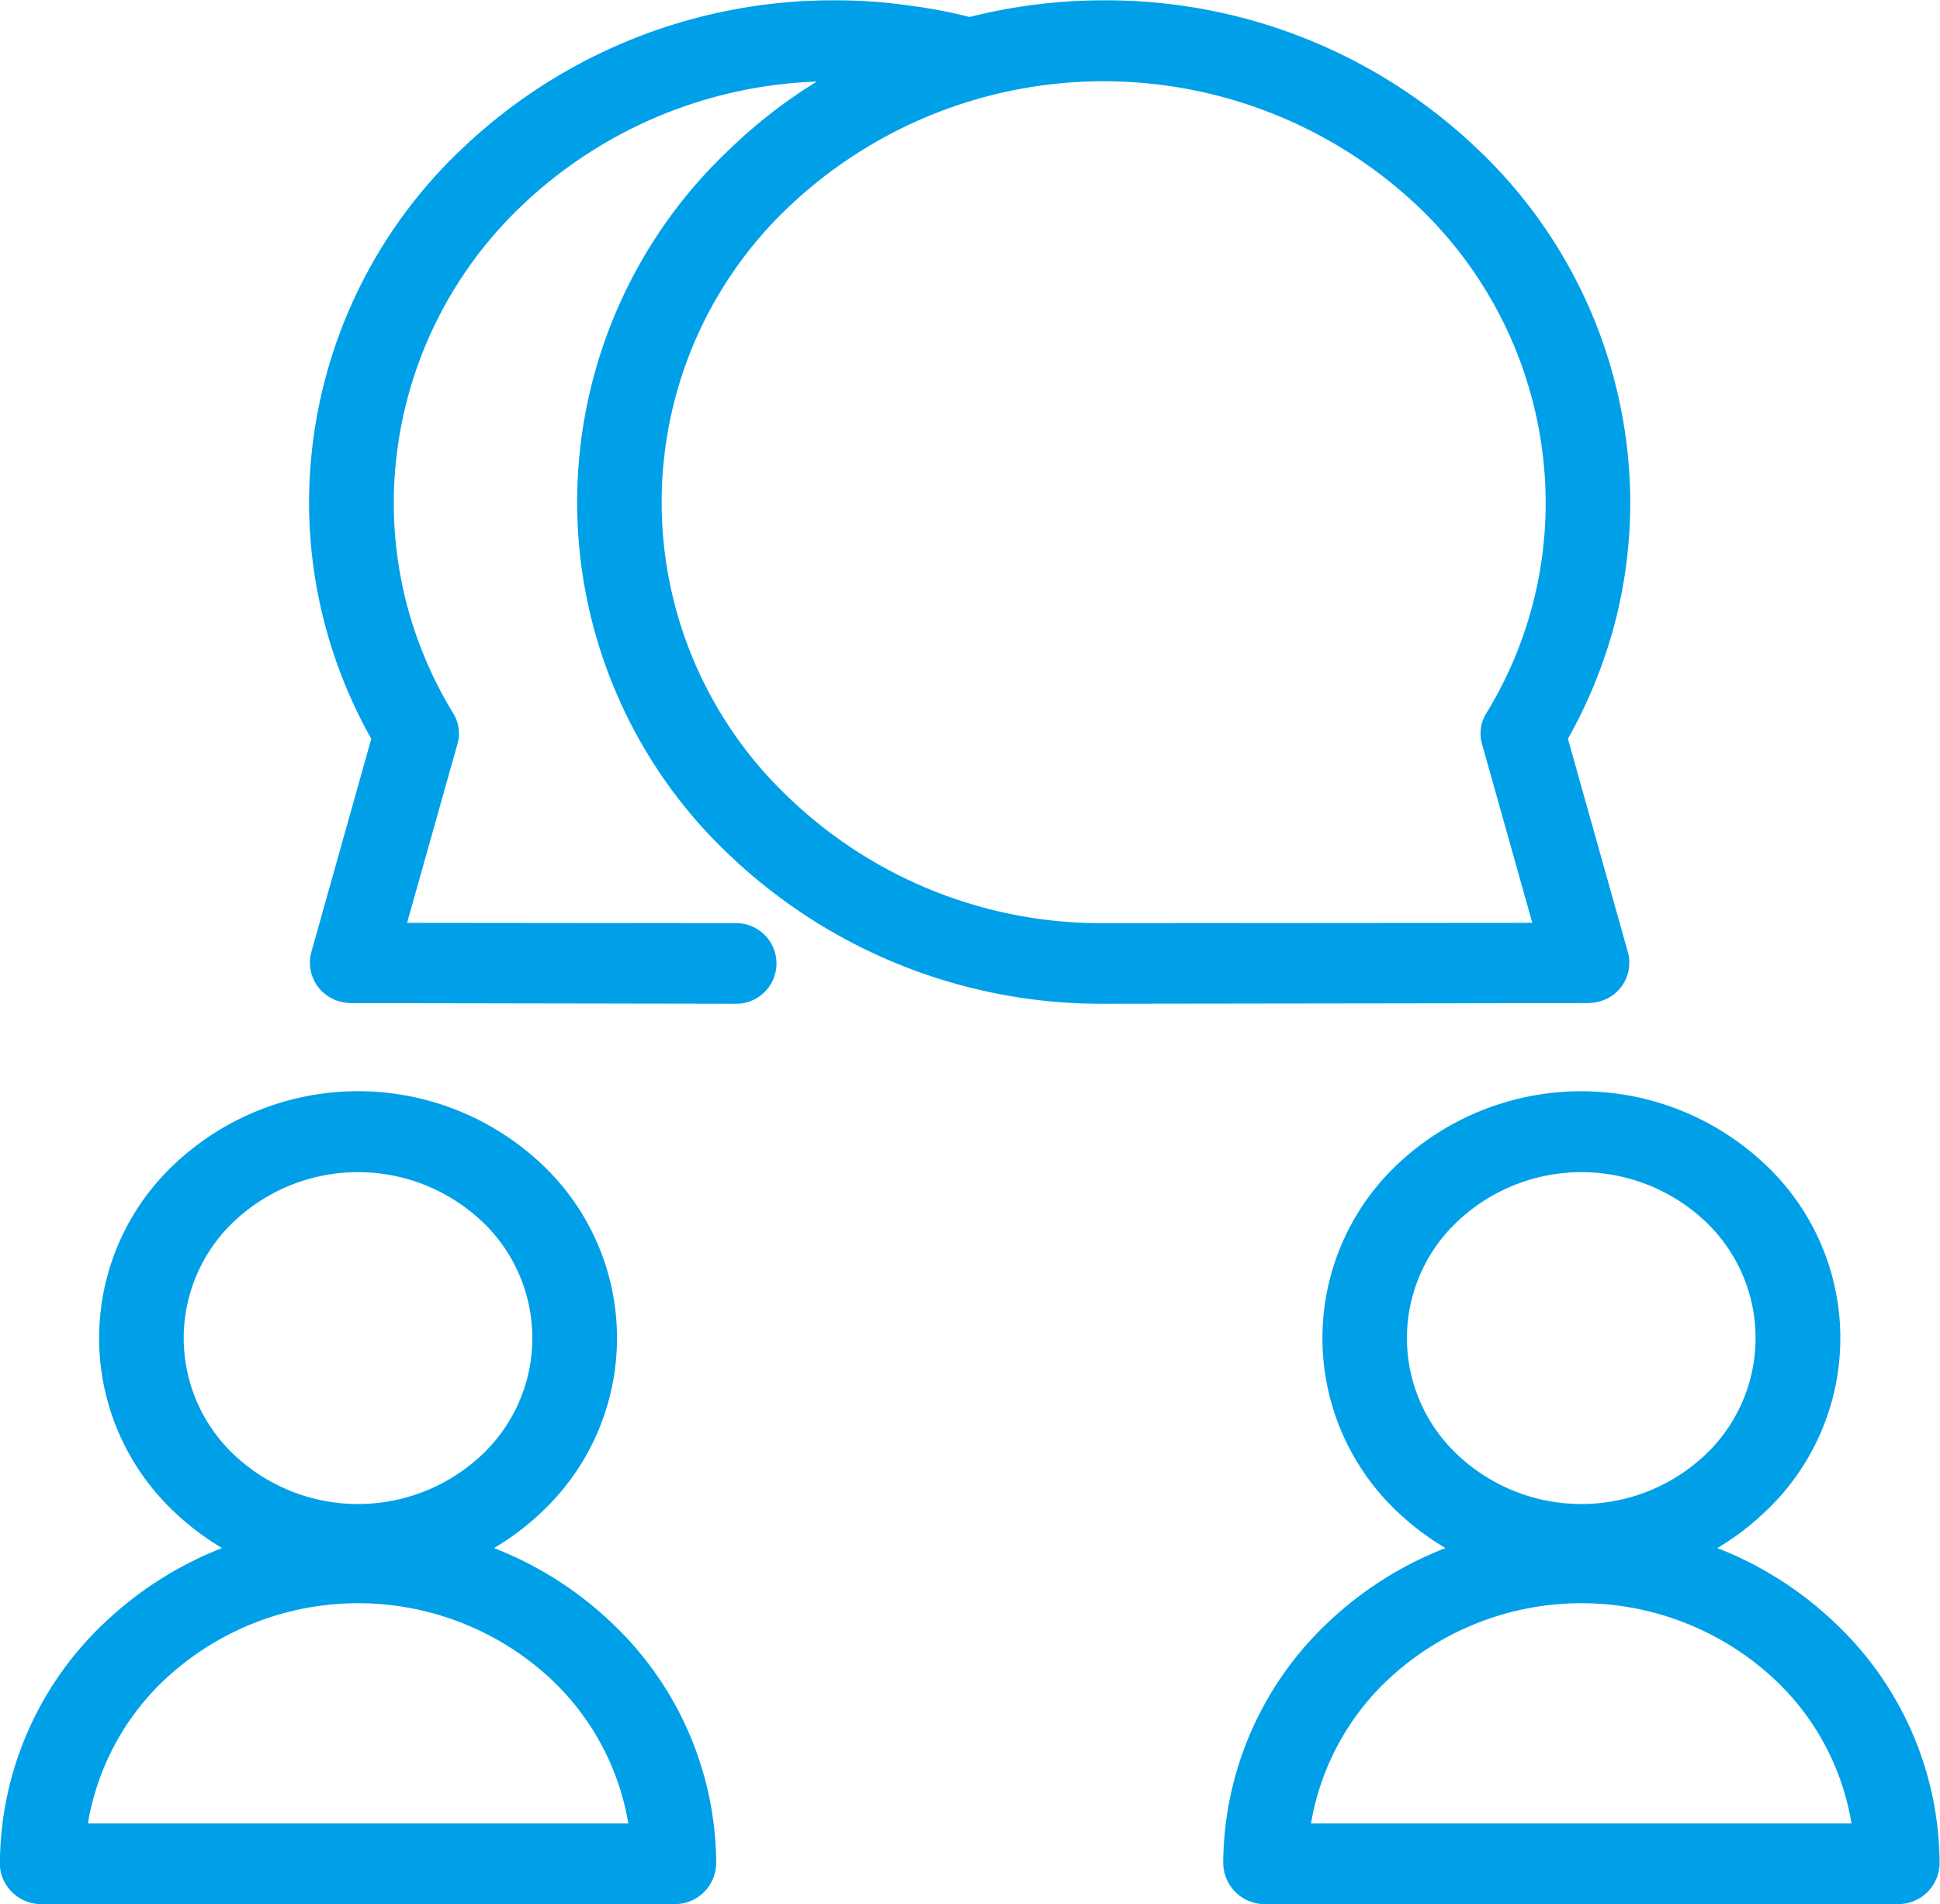
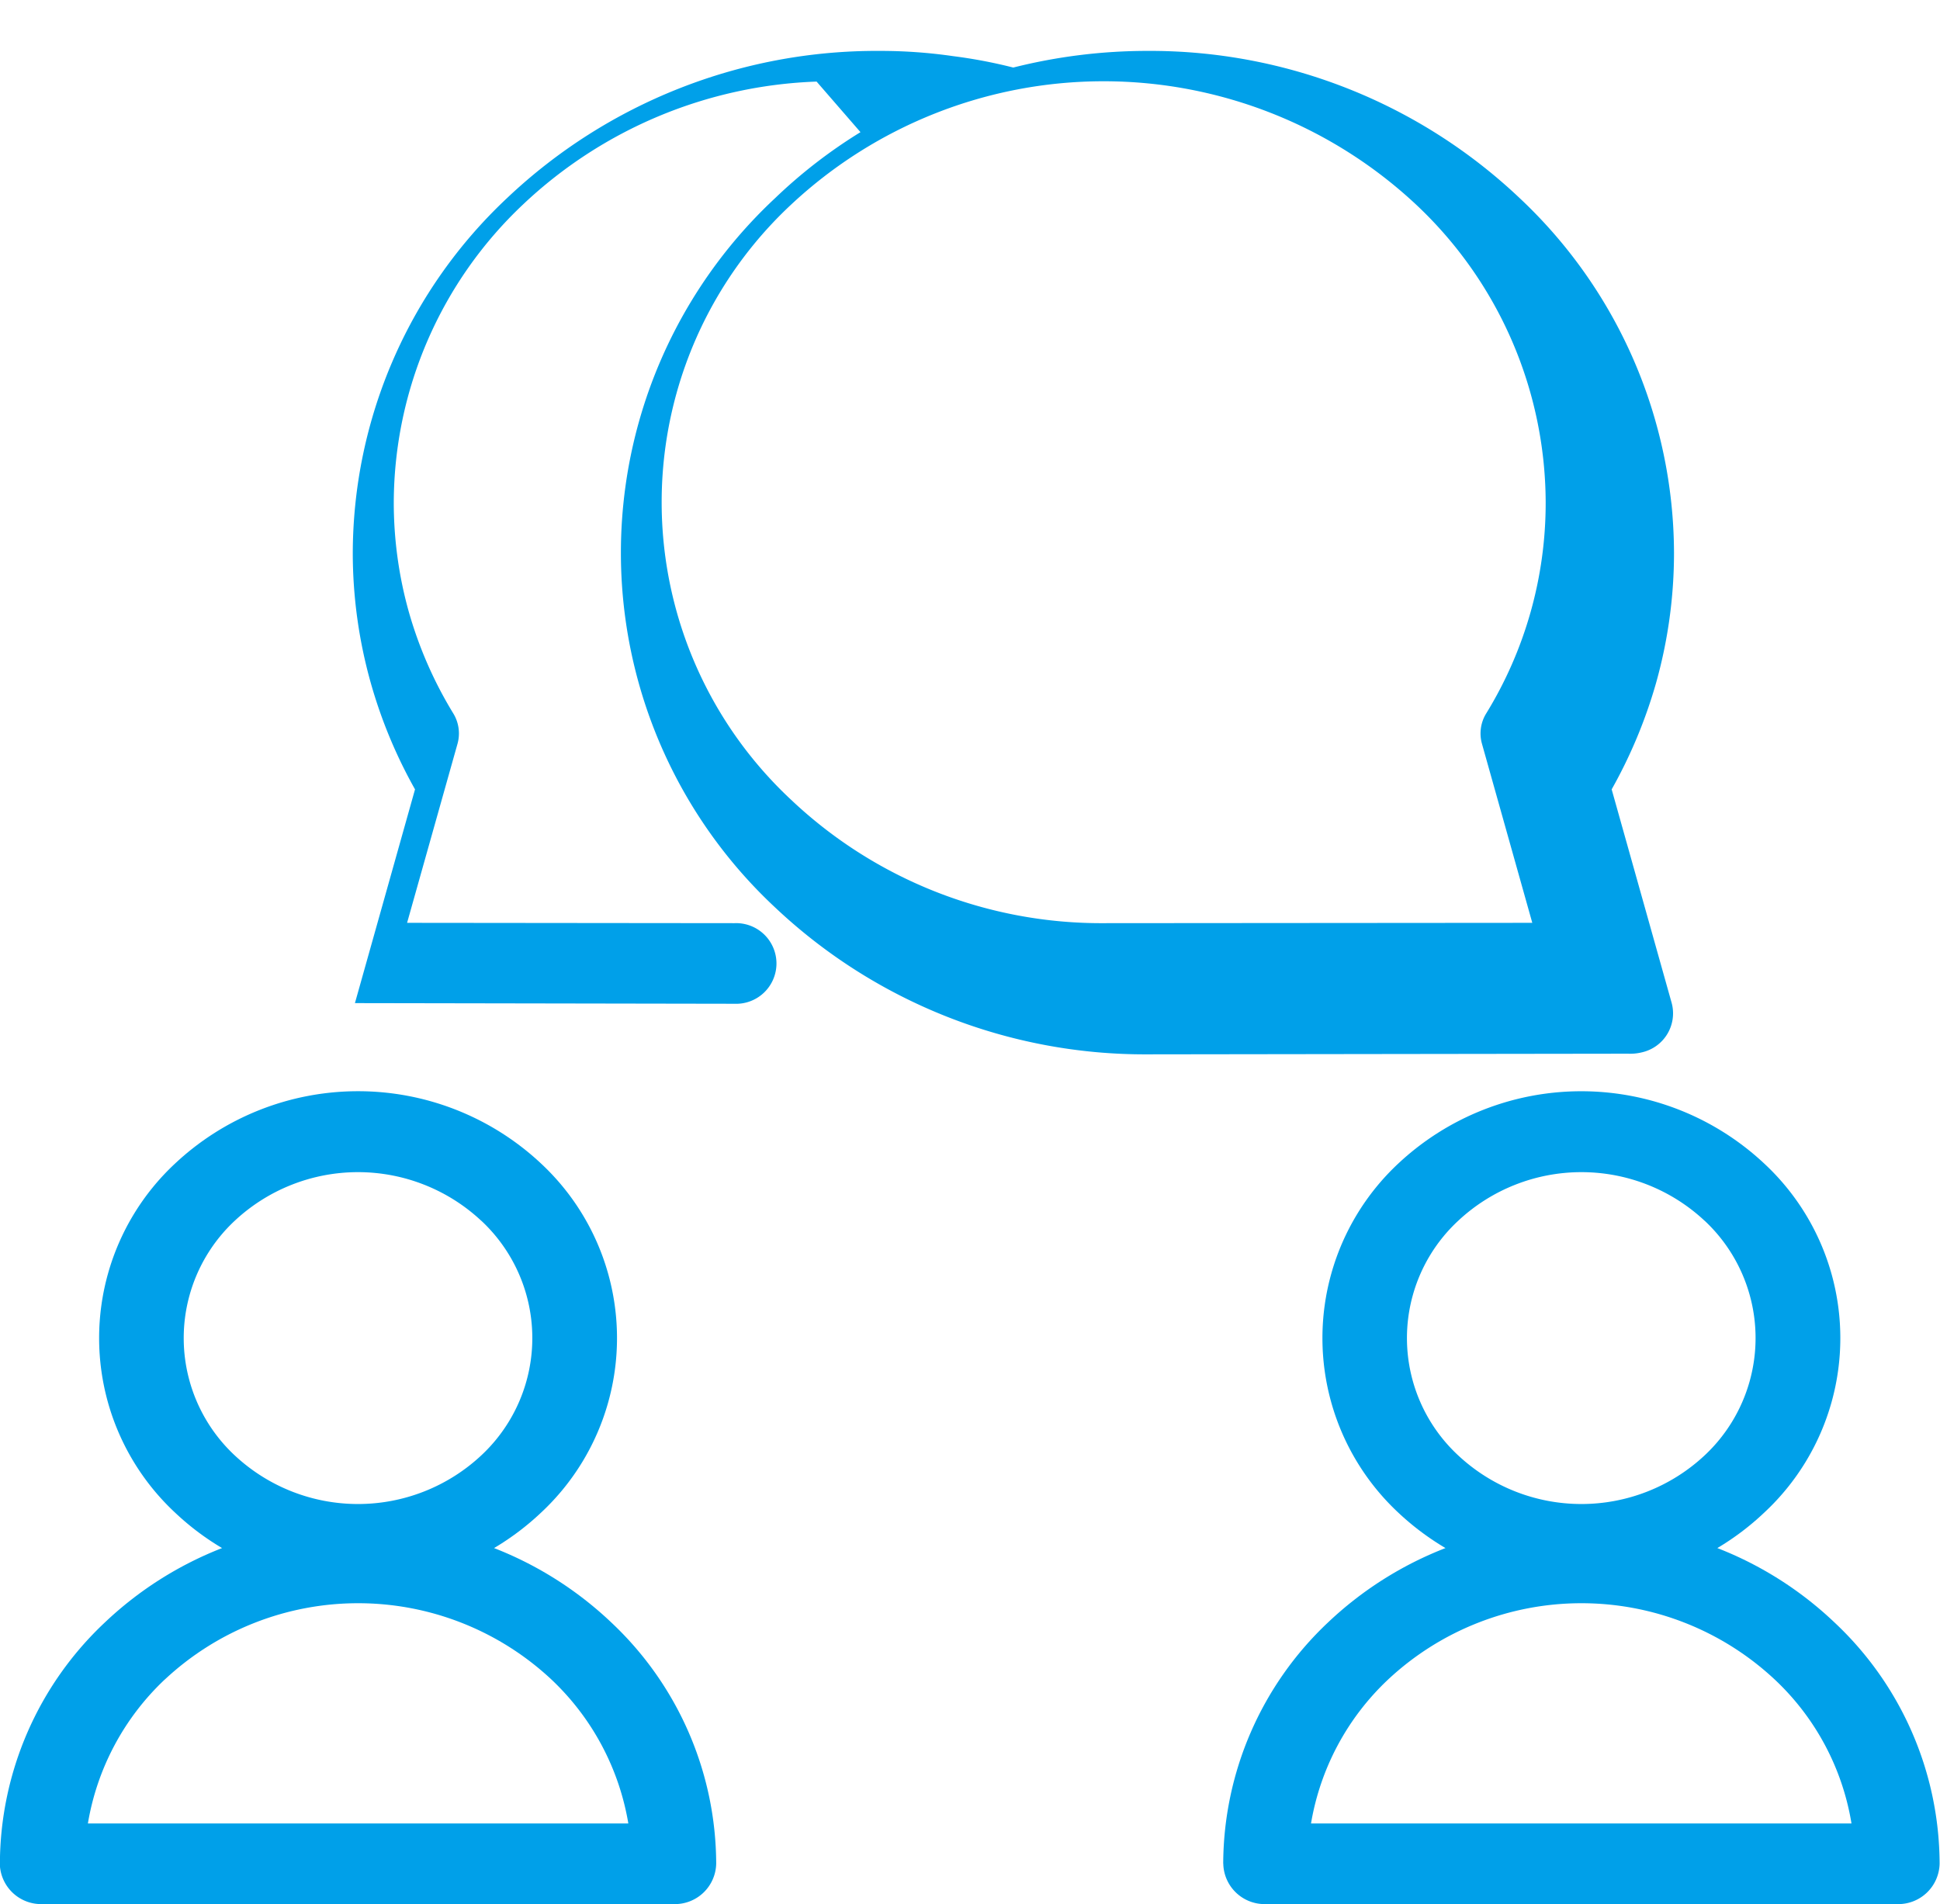
<svg xmlns="http://www.w3.org/2000/svg" width="59.441" height="58.35" viewBox="0 0 59.441 58.35">
  <defs>
    <style>
      .cls-1 {
        fill: #00a0e9;
        fill-rule: evenodd;
      }
    </style>
  </defs>
-   <path id="icon7-05.svg" class="cls-1" d="M994.739,1083.31a13.8,13.8,0,0,0-8.988,3.76,12.6,12.6,0,0,0-3.967,9.13,12.407,12.407,0,0,0,.461,3.36,12.542,12.542,0,0,0,1.361,3.11,1.177,1.177,0,0,1,.129.94l-1.543,5.48,10.032,0.01a1.236,1.236,0,1,1,0,2.47l-11.63-.02a1.536,1.536,0,0,1-.423-0.04,1.232,1.232,0,0,1-.917-1.51l1.841-6.55a14.907,14.907,0,0,1-1.355-3.26,14.727,14.727,0,0,1-.552-3.99,14.955,14.955,0,0,1,4.727-10.87,16.463,16.463,0,0,1,11.409-4.51,15.546,15.546,0,0,1,2.255.16,15.3,15.3,0,0,1,1.846.35,16.816,16.816,0,0,1,4.105-.51,16.458,16.458,0,0,1,11.41,4.51,14.962,14.962,0,0,1,4.73,10.87,14.726,14.726,0,0,1-.55,3.99,15.07,15.07,0,0,1-1.36,3.26l1.84,6.55a1.225,1.225,0,0,1-.92,1.51,1.5,1.5,0,0,1-.42.04l-14.73.02a16.5,16.5,0,0,1-11.4-4.5,14.862,14.862,0,0,1,0-21.74,15.5,15.5,0,0,1,2.614-2.02h0Zm-25.023,54.61a10.184,10.184,0,0,1,3.215-7.39,11.053,11.053,0,0,1,3.592-2.28,8.093,8.093,0,0,1-1.444-1.09,7.311,7.311,0,0,1,0-10.69,8.2,8.2,0,0,1,11.222,0,7.311,7.311,0,0,1,0,10.69,8.165,8.165,0,0,1-1.444,1.09,11.042,11.042,0,0,1,3.592,2.28,10.183,10.183,0,0,1,3.214,7.39,1.266,1.266,0,0,1-1.3,1.24H971.013a1.266,1.266,0,0,1-1.3-1.24h0Zm5.049-5.64a7.841,7.841,0,0,0-2.353,4.41h16.559a7.848,7.848,0,0,0-2.354-4.41,8.671,8.671,0,0,0-11.85,0h0Zm9.7-14.06a5.532,5.532,0,0,0-7.554,0,4.916,4.916,0,0,0,0,7.19,5.532,5.532,0,0,0,7.554,0A4.916,4.916,0,0,0,984.467,1118.22Zm22.733,19.7a10.2,10.2,0,0,1,3.21-7.39,11.036,11.036,0,0,1,3.6-2.28,8.21,8.21,0,0,1-1.45-1.09,7.317,7.317,0,0,1,0-10.69,8.2,8.2,0,0,1,11.22,0,7.3,7.3,0,0,1,0,10.69,8.135,8.135,0,0,1-1.44,1.09,10.991,10.991,0,0,1,3.59,2.28,10.173,10.173,0,0,1,3.22,7.39,1.266,1.266,0,0,1-1.3,1.24H1008.5a1.266,1.266,0,0,1-1.3-1.24h0Zm5.05-5.64a7.839,7.839,0,0,0-2.36,4.41h16.56a7.765,7.765,0,0,0-2.35-4.41,8.671,8.671,0,0,0-11.85,0h0Zm9.7-14.06a5.527,5.527,0,0,0-7.55,0,4.9,4.9,0,0,0,0,7.19,5.527,5.527,0,0,0,7.55,0A4.922,4.922,0,0,0,1021.95,1118.22Zm-8.84-31.14a14.016,14.016,0,0,0-19.149,0,12.467,12.467,0,0,0,0,18.24,13.82,13.82,0,0,0,9.579,3.78l13.13-.01-1.54-5.48a1.167,1.167,0,0,1,.13-0.94,12.324,12.324,0,0,0,1.82-6.47,12.56,12.56,0,0,0-3.97-9.12h0Z" transform="translate(-969.719 -1080.81)" />
+   <path id="icon7-05.svg" class="cls-1" d="M994.739,1083.31a13.8,13.8,0,0,0-8.988,3.76,12.6,12.6,0,0,0-3.967,9.13,12.407,12.407,0,0,0,.461,3.36,12.542,12.542,0,0,0,1.361,3.11,1.177,1.177,0,0,1,.129.94l-1.543,5.48,10.032,0.01a1.236,1.236,0,1,1,0,2.47l-11.63-.02l1.841-6.55a14.907,14.907,0,0,1-1.355-3.26,14.727,14.727,0,0,1-.552-3.99,14.955,14.955,0,0,1,4.727-10.87,16.463,16.463,0,0,1,11.409-4.51,15.546,15.546,0,0,1,2.255.16,15.3,15.3,0,0,1,1.846.35,16.816,16.816,0,0,1,4.105-.51,16.458,16.458,0,0,1,11.41,4.51,14.962,14.962,0,0,1,4.73,10.87,14.726,14.726,0,0,1-.55,3.99,15.07,15.07,0,0,1-1.36,3.26l1.84,6.55a1.225,1.225,0,0,1-.92,1.51,1.5,1.5,0,0,1-.42.04l-14.73.02a16.5,16.5,0,0,1-11.4-4.5,14.862,14.862,0,0,1,0-21.74,15.5,15.5,0,0,1,2.614-2.02h0Zm-25.023,54.61a10.184,10.184,0,0,1,3.215-7.39,11.053,11.053,0,0,1,3.592-2.28,8.093,8.093,0,0,1-1.444-1.09,7.311,7.311,0,0,1,0-10.69,8.2,8.2,0,0,1,11.222,0,7.311,7.311,0,0,1,0,10.69,8.165,8.165,0,0,1-1.444,1.09,11.042,11.042,0,0,1,3.592,2.28,10.183,10.183,0,0,1,3.214,7.39,1.266,1.266,0,0,1-1.3,1.24H971.013a1.266,1.266,0,0,1-1.3-1.24h0Zm5.049-5.64a7.841,7.841,0,0,0-2.353,4.41h16.559a7.848,7.848,0,0,0-2.354-4.41,8.671,8.671,0,0,0-11.85,0h0Zm9.7-14.06a5.532,5.532,0,0,0-7.554,0,4.916,4.916,0,0,0,0,7.19,5.532,5.532,0,0,0,7.554,0A4.916,4.916,0,0,0,984.467,1118.22Zm22.733,19.7a10.2,10.2,0,0,1,3.21-7.39,11.036,11.036,0,0,1,3.6-2.28,8.21,8.21,0,0,1-1.45-1.09,7.317,7.317,0,0,1,0-10.69,8.2,8.2,0,0,1,11.22,0,7.3,7.3,0,0,1,0,10.69,8.135,8.135,0,0,1-1.44,1.09,10.991,10.991,0,0,1,3.59,2.28,10.173,10.173,0,0,1,3.22,7.39,1.266,1.266,0,0,1-1.3,1.24H1008.5a1.266,1.266,0,0,1-1.3-1.24h0Zm5.05-5.64a7.839,7.839,0,0,0-2.36,4.41h16.56a7.765,7.765,0,0,0-2.35-4.41,8.671,8.671,0,0,0-11.85,0h0Zm9.7-14.06a5.527,5.527,0,0,0-7.55,0,4.9,4.9,0,0,0,0,7.19,5.527,5.527,0,0,0,7.55,0A4.922,4.922,0,0,0,1021.95,1118.22Zm-8.84-31.14a14.016,14.016,0,0,0-19.149,0,12.467,12.467,0,0,0,0,18.24,13.82,13.82,0,0,0,9.579,3.78l13.13-.01-1.54-5.48a1.167,1.167,0,0,1,.13-0.94,12.324,12.324,0,0,0,1.82-6.47,12.56,12.56,0,0,0-3.97-9.12h0Z" transform="translate(-969.719 -1080.81)" />
</svg>